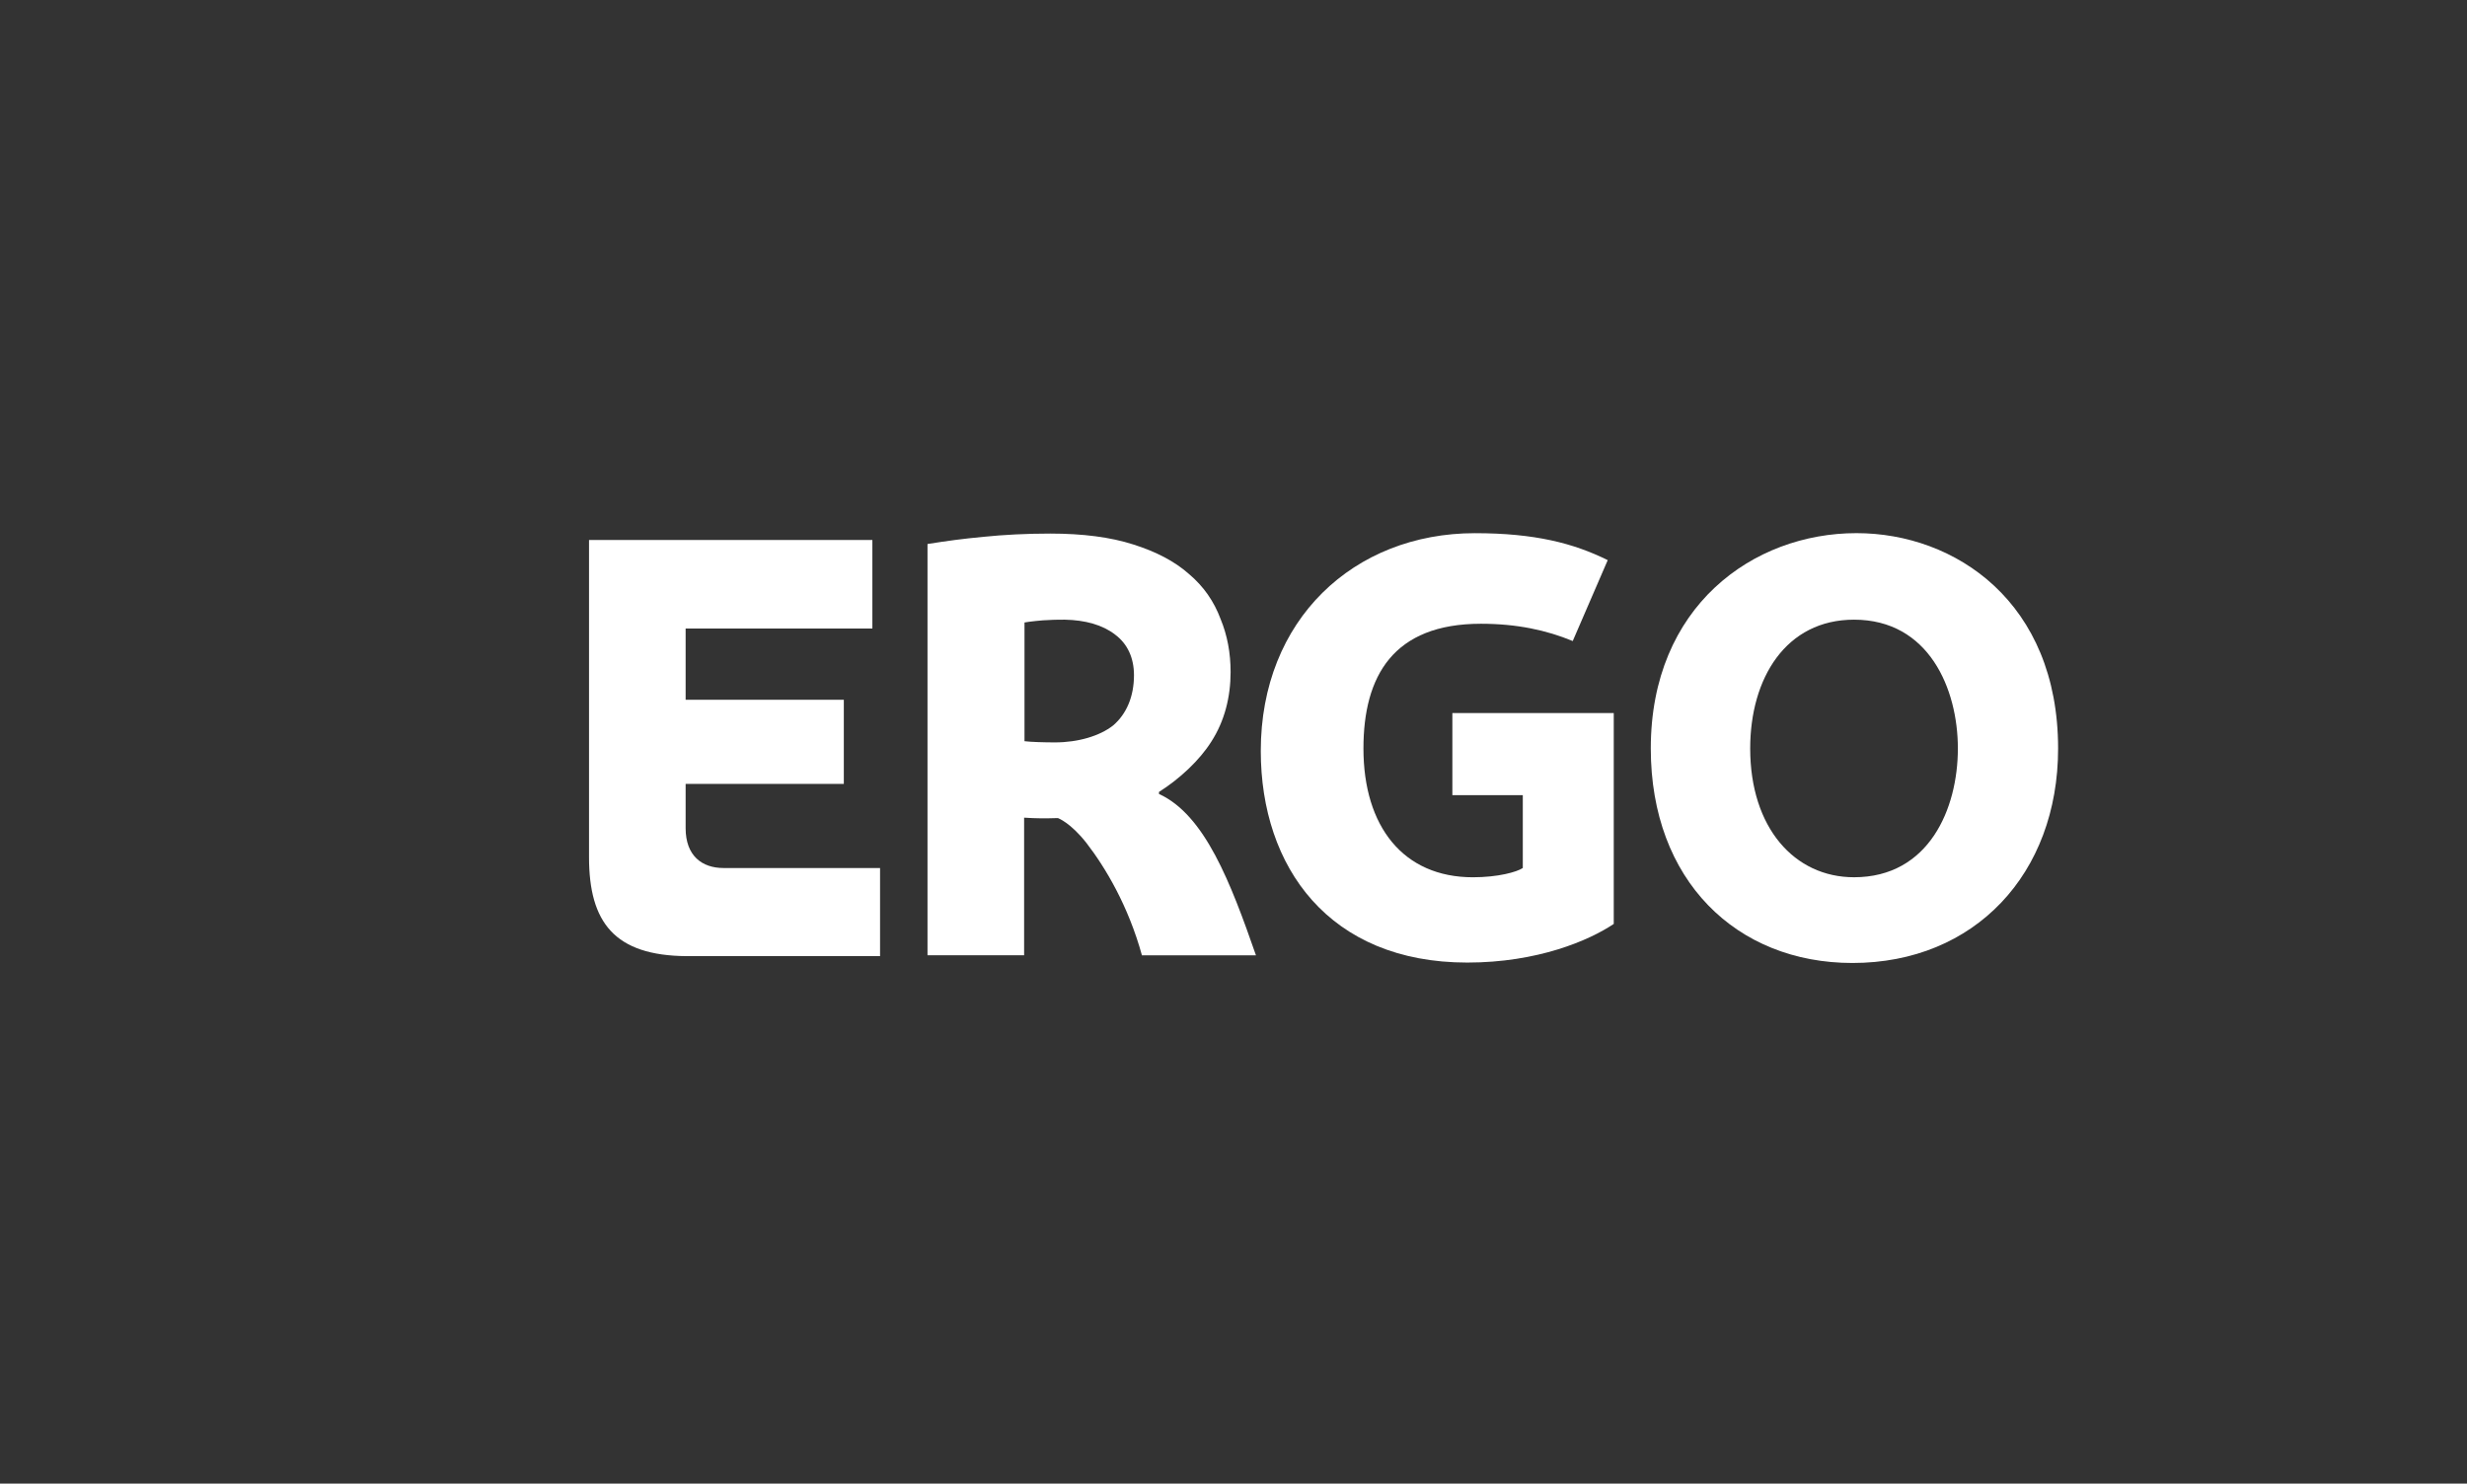
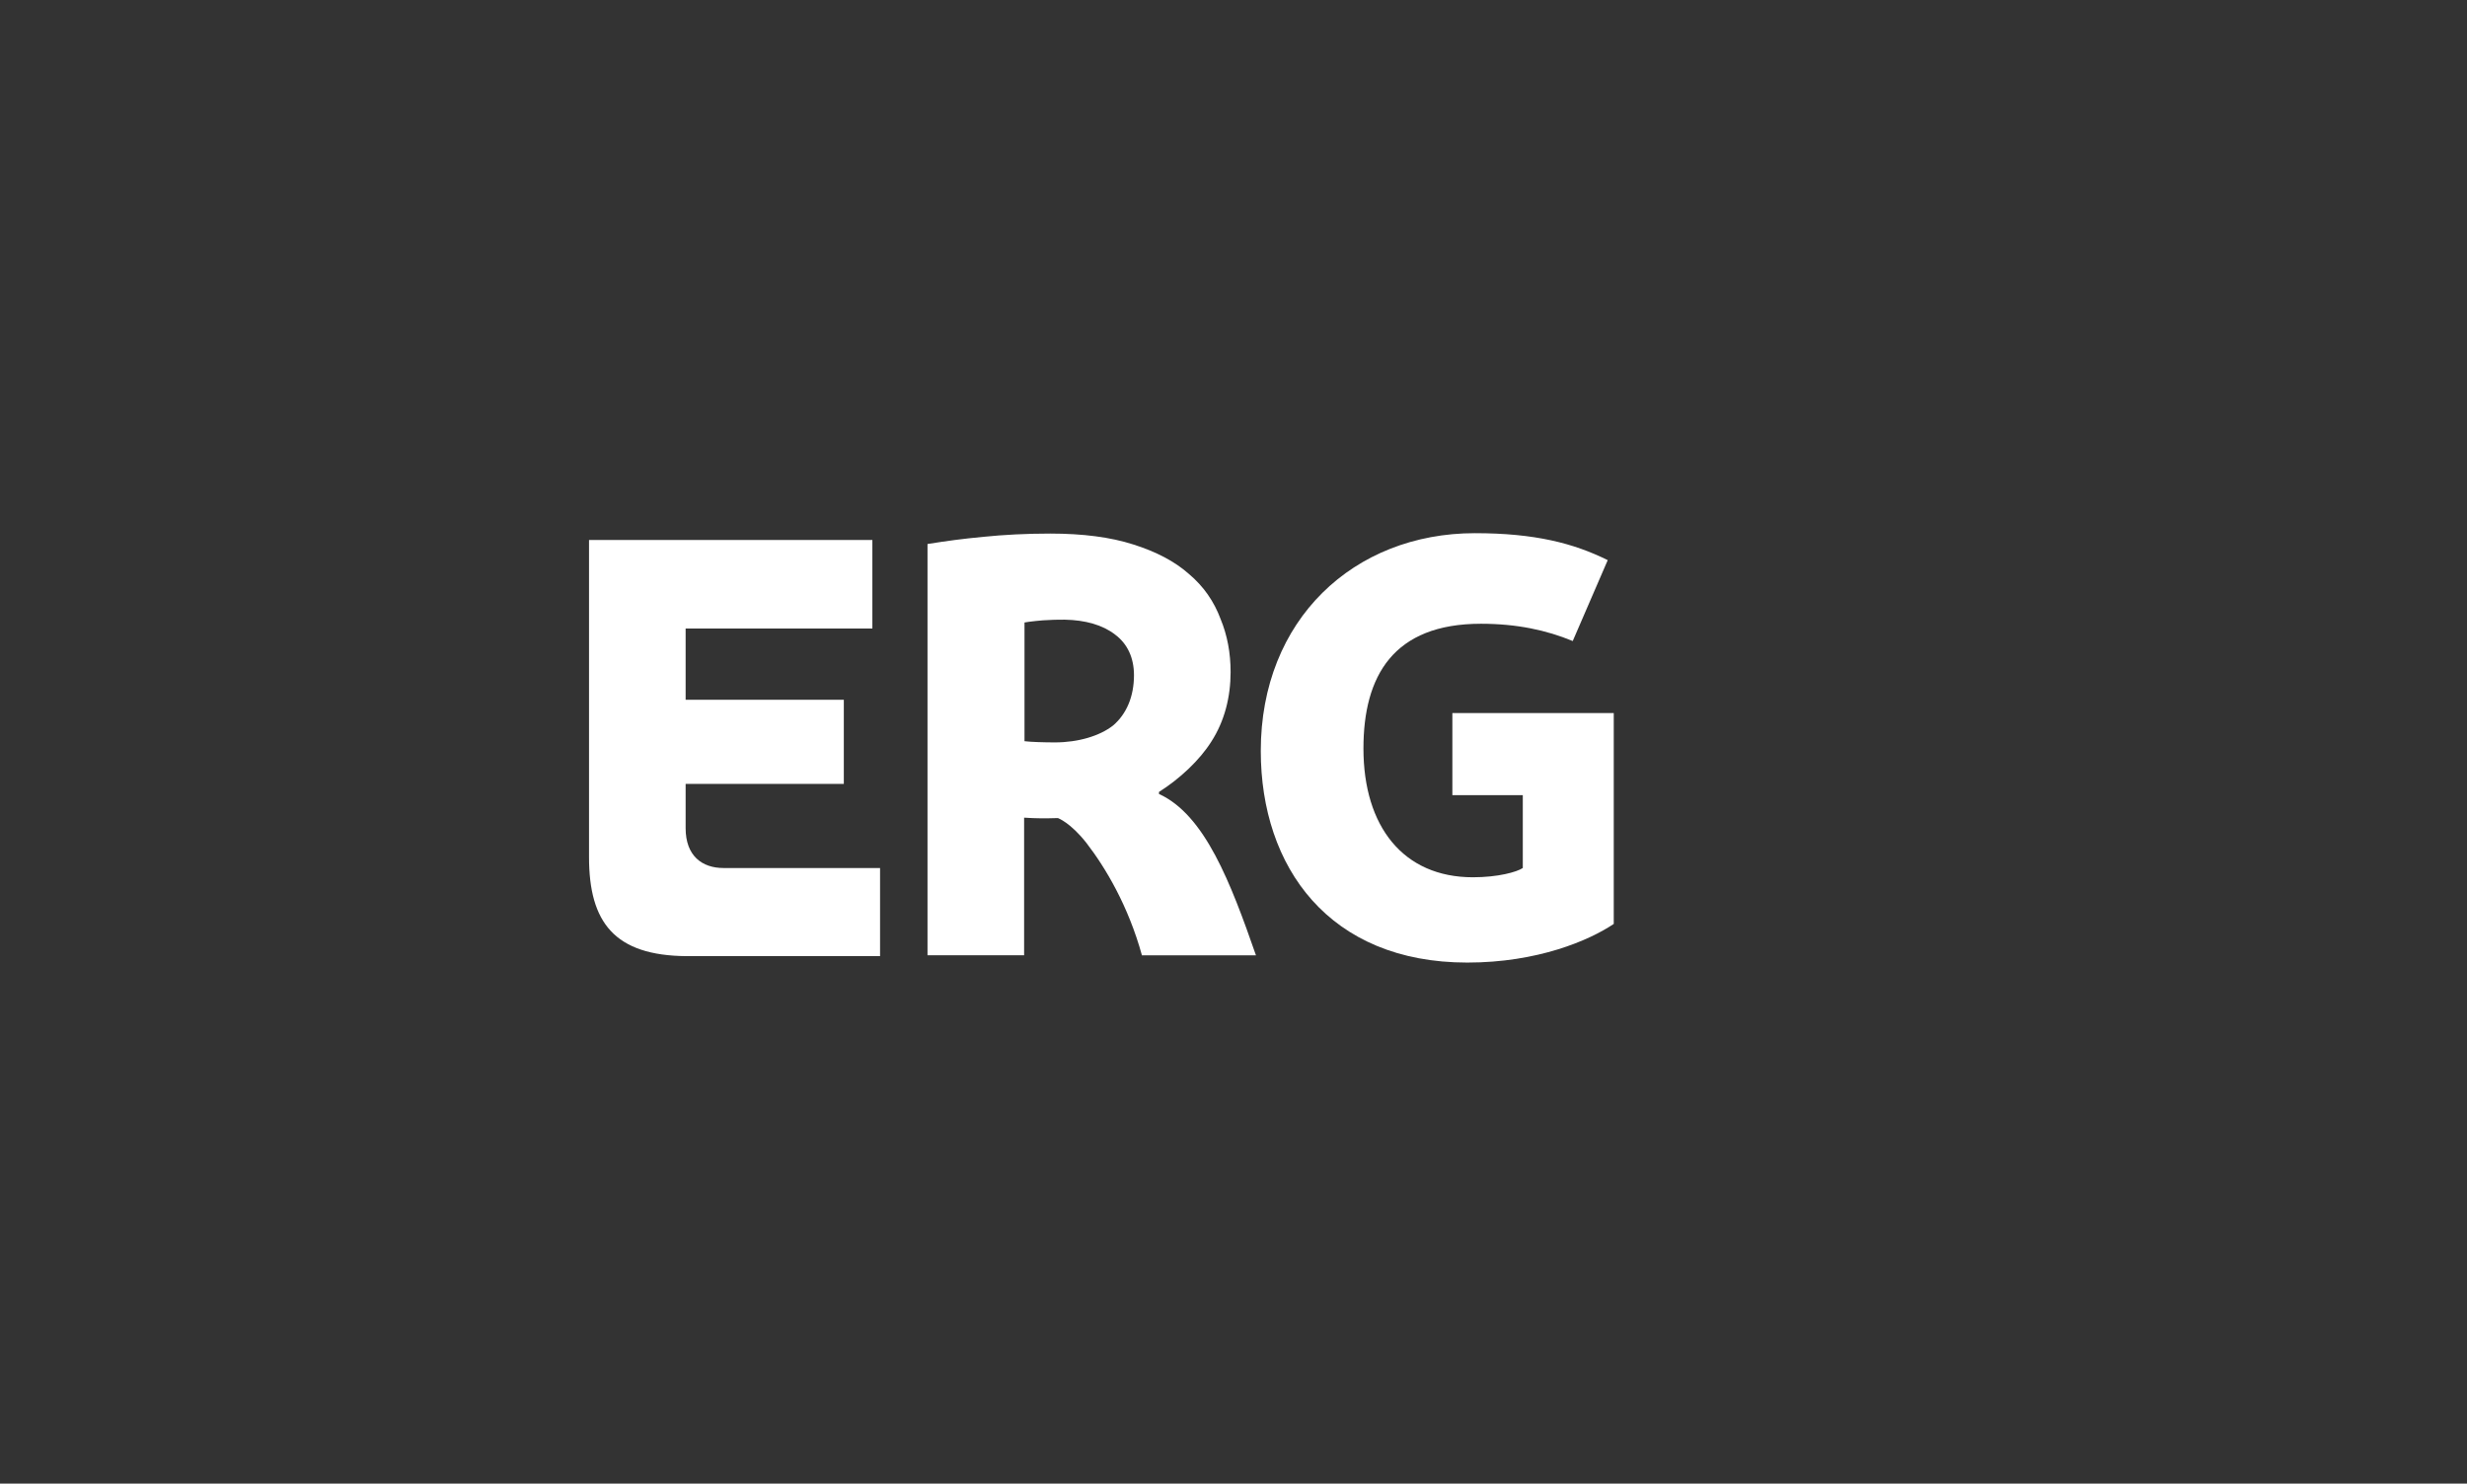
<svg xmlns="http://www.w3.org/2000/svg" width="138" height="83" viewBox="0 0 138 83" fill="none">
  <rect x="0" y="0" width="138" height="83" fill="#333333" stroke="none" />
  <g id="client-logos-05.svg">
    <g id="XMLID_1_">
-       <path id="XMLID_5_" d="M115.127 41.872C115.127 48.875 110.466 53.873 103.622 53.873C97.138 53.873 92.342 49.257 92.342 41.872C92.342 33.924 98.061 29.826 103.847 29.826C109.386 29.826 115.127 33.699 115.127 41.872ZM109.52 41.872C109.52 38.54 107.899 34.667 103.712 34.667C99.906 34.667 97.903 37.932 97.903 41.872C97.903 46.307 100.38 49.077 103.712 49.077C107.899 49.077 109.52 45.249 109.52 41.872Z" fill="white" />
      <path id="XMLID_6_" d="M90.271 51.688C88.897 52.611 86.016 53.85 82.076 53.85C74.354 53.85 70.526 48.515 70.526 42.008C70.526 34.668 75.727 29.828 82.505 29.828C85.859 29.828 88.021 30.391 89.934 31.336L87.976 35.862C86.512 35.254 84.846 34.895 82.843 34.895C77.935 34.895 76.269 37.822 76.269 41.873C76.269 46.241 78.499 49.078 82.392 49.078C83.789 49.078 84.846 48.786 85.183 48.56V44.485H81.243V39.891H90.271V51.688Z" fill="white" />
      <path id="XMLID_9_" d="M63.884 53.466C63.118 50.675 61.836 48.536 60.776 47.162C59.876 46.014 59.178 45.766 59.178 45.766C58.457 45.788 57.963 45.788 57.287 45.743V53.442H51.883V30.434C53.008 30.255 53.841 30.142 55.035 30.03C56.138 29.918 57.377 29.85 58.751 29.85C60.574 29.85 62.128 30.052 63.389 30.458C64.673 30.863 65.709 31.404 66.497 32.102C67.33 32.8 67.915 33.656 68.275 34.623C68.657 35.546 68.838 36.537 68.838 37.596C68.838 38.992 68.501 40.342 67.758 41.491C67.105 42.527 66.002 43.563 64.831 44.305V44.417C67.397 45.587 68.838 49.37 70.257 53.446H63.885V53.466H63.884ZM63.433 37.774C63.433 36.806 63.073 36.018 62.375 35.5C61.677 34.959 60.709 34.689 59.561 34.667C59.426 34.667 58.931 34.667 58.638 34.689C58.346 34.689 57.536 34.779 57.309 34.824V41.466C57.669 41.511 58.412 41.533 59.02 41.533C60.304 41.533 61.519 41.174 62.263 40.588C63.028 39.936 63.433 38.944 63.433 37.774Z" fill="white" />
      <path id="XMLID_10_" d="M32.949 47.95V30.209H48.799V35.163H38.353V39.148H47.202V43.854H38.353V46.33C38.353 47.884 39.276 48.56 40.47 48.56C42.902 48.56 49.229 48.56 49.229 48.56V53.49H38.421C34.368 53.466 32.949 51.598 32.949 47.95Z" fill="white" />
    </g>
  </g>
</svg>